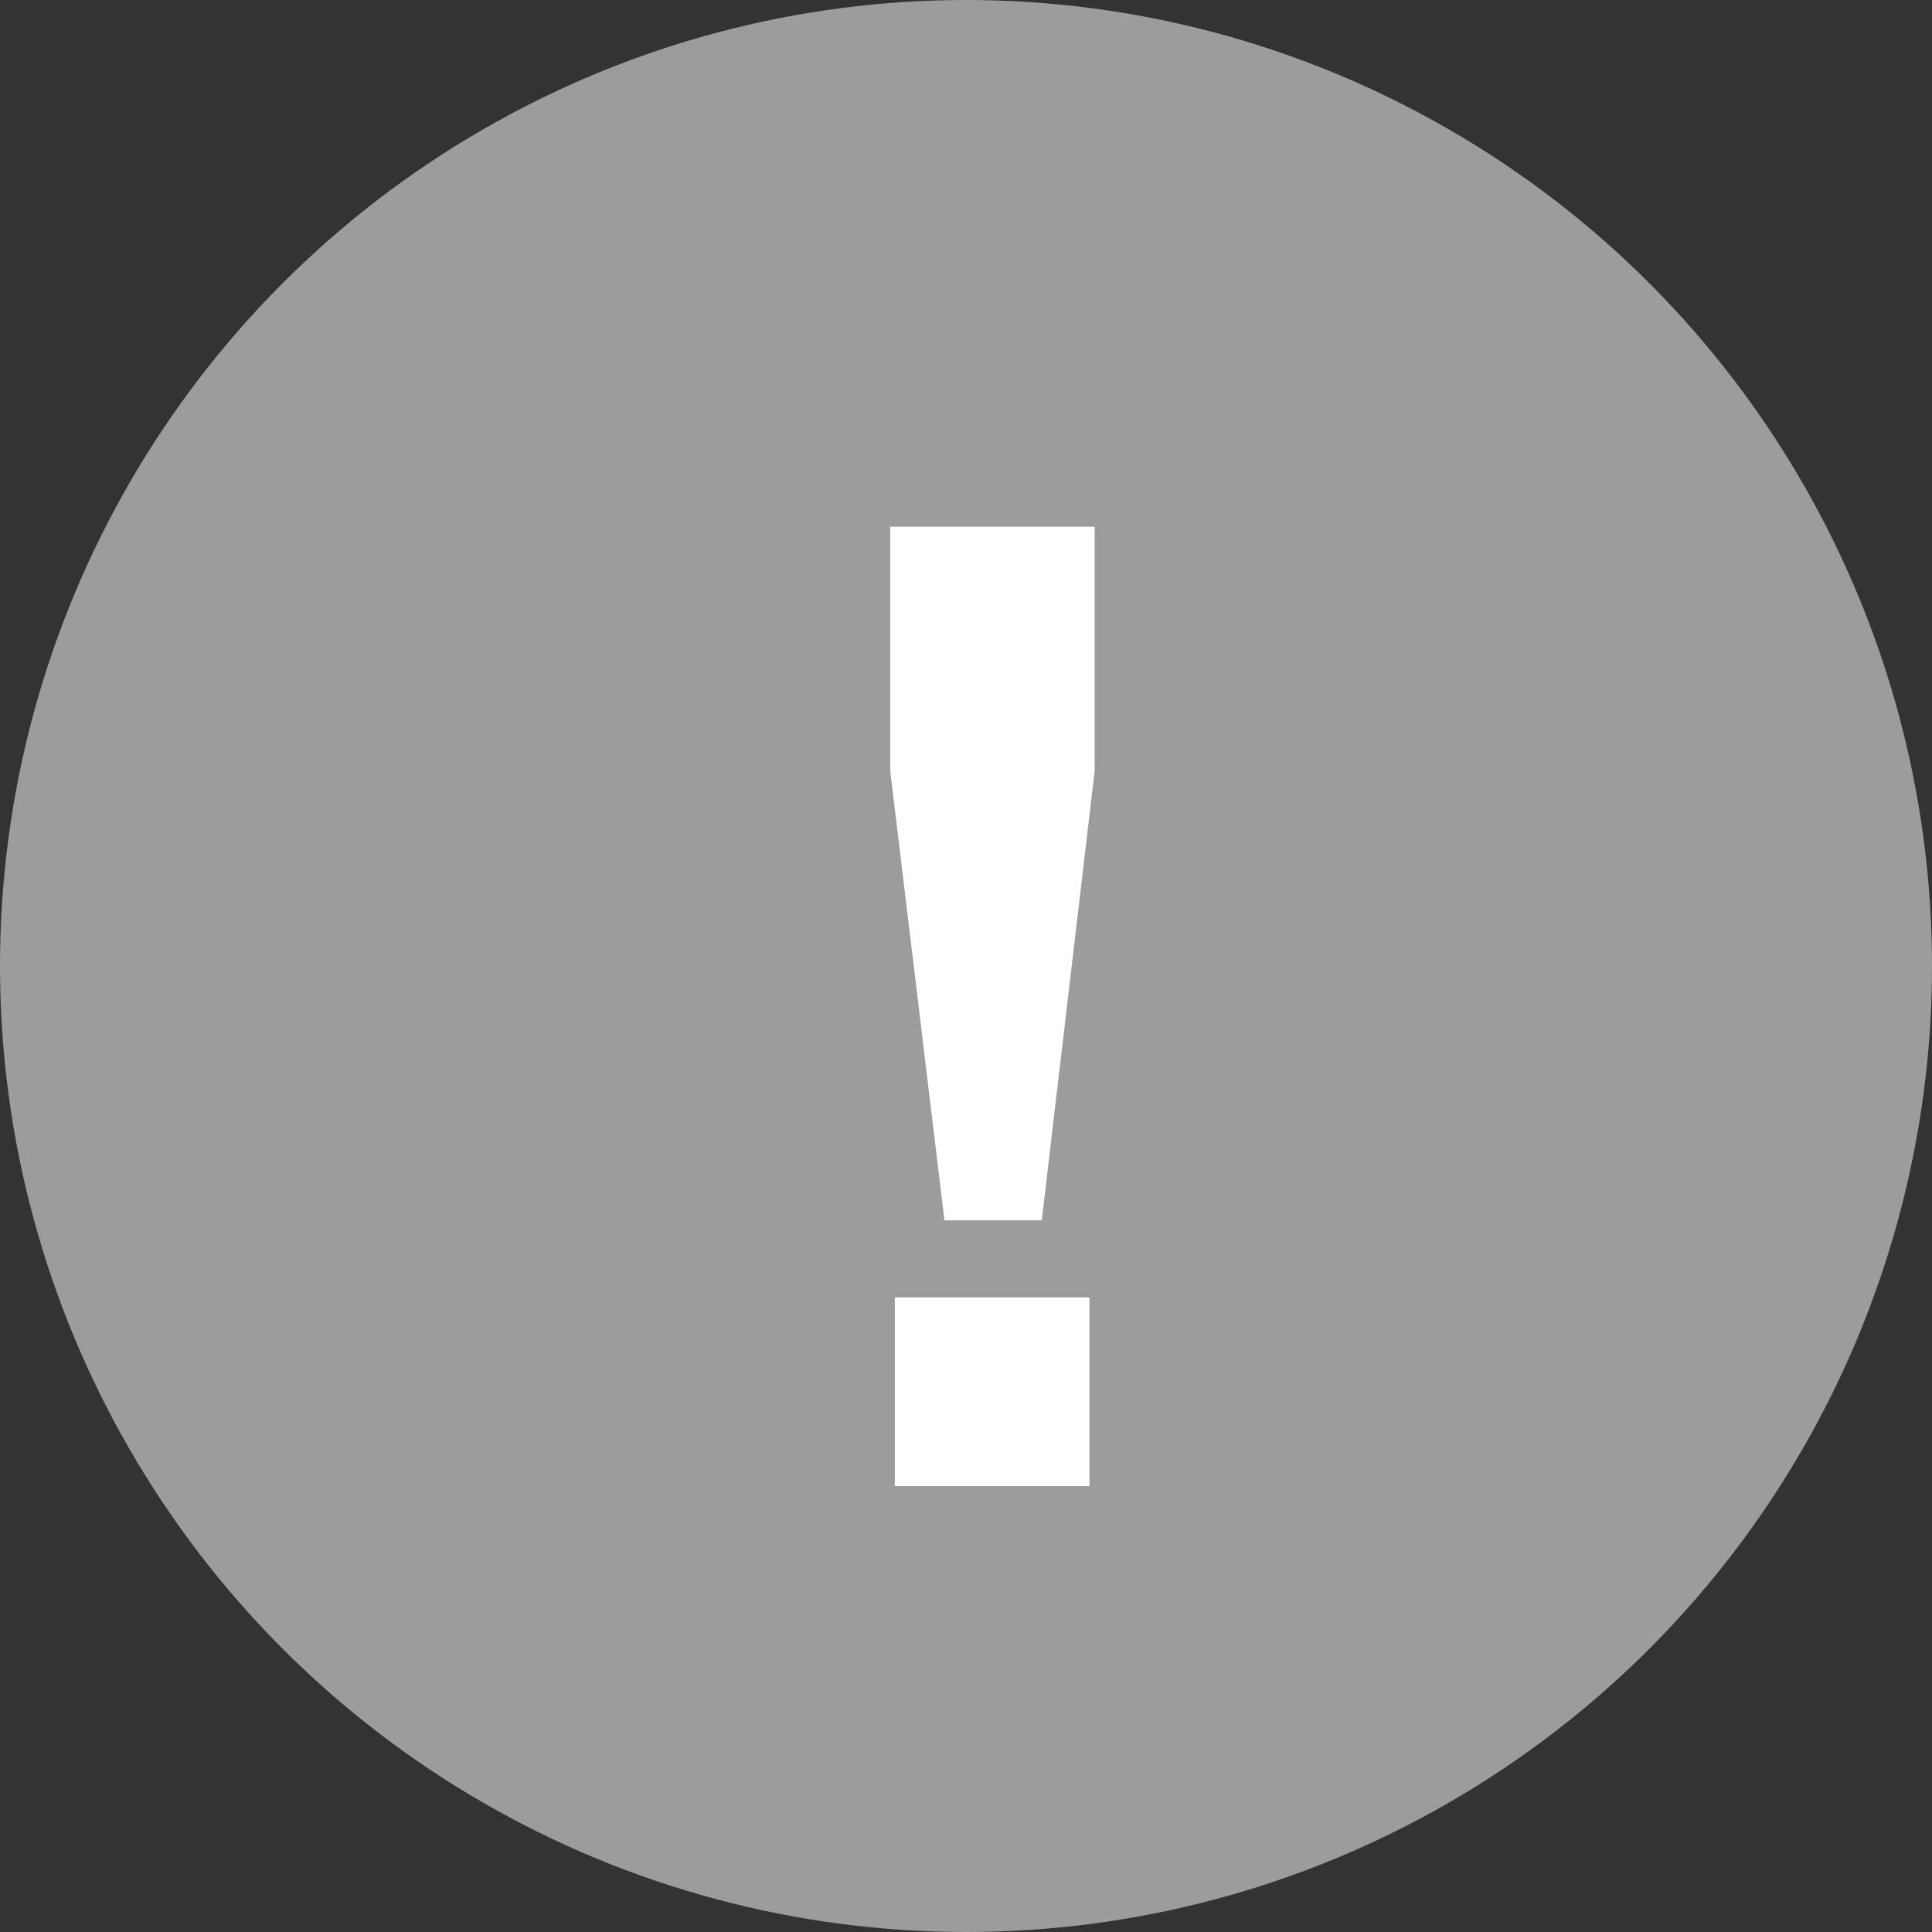
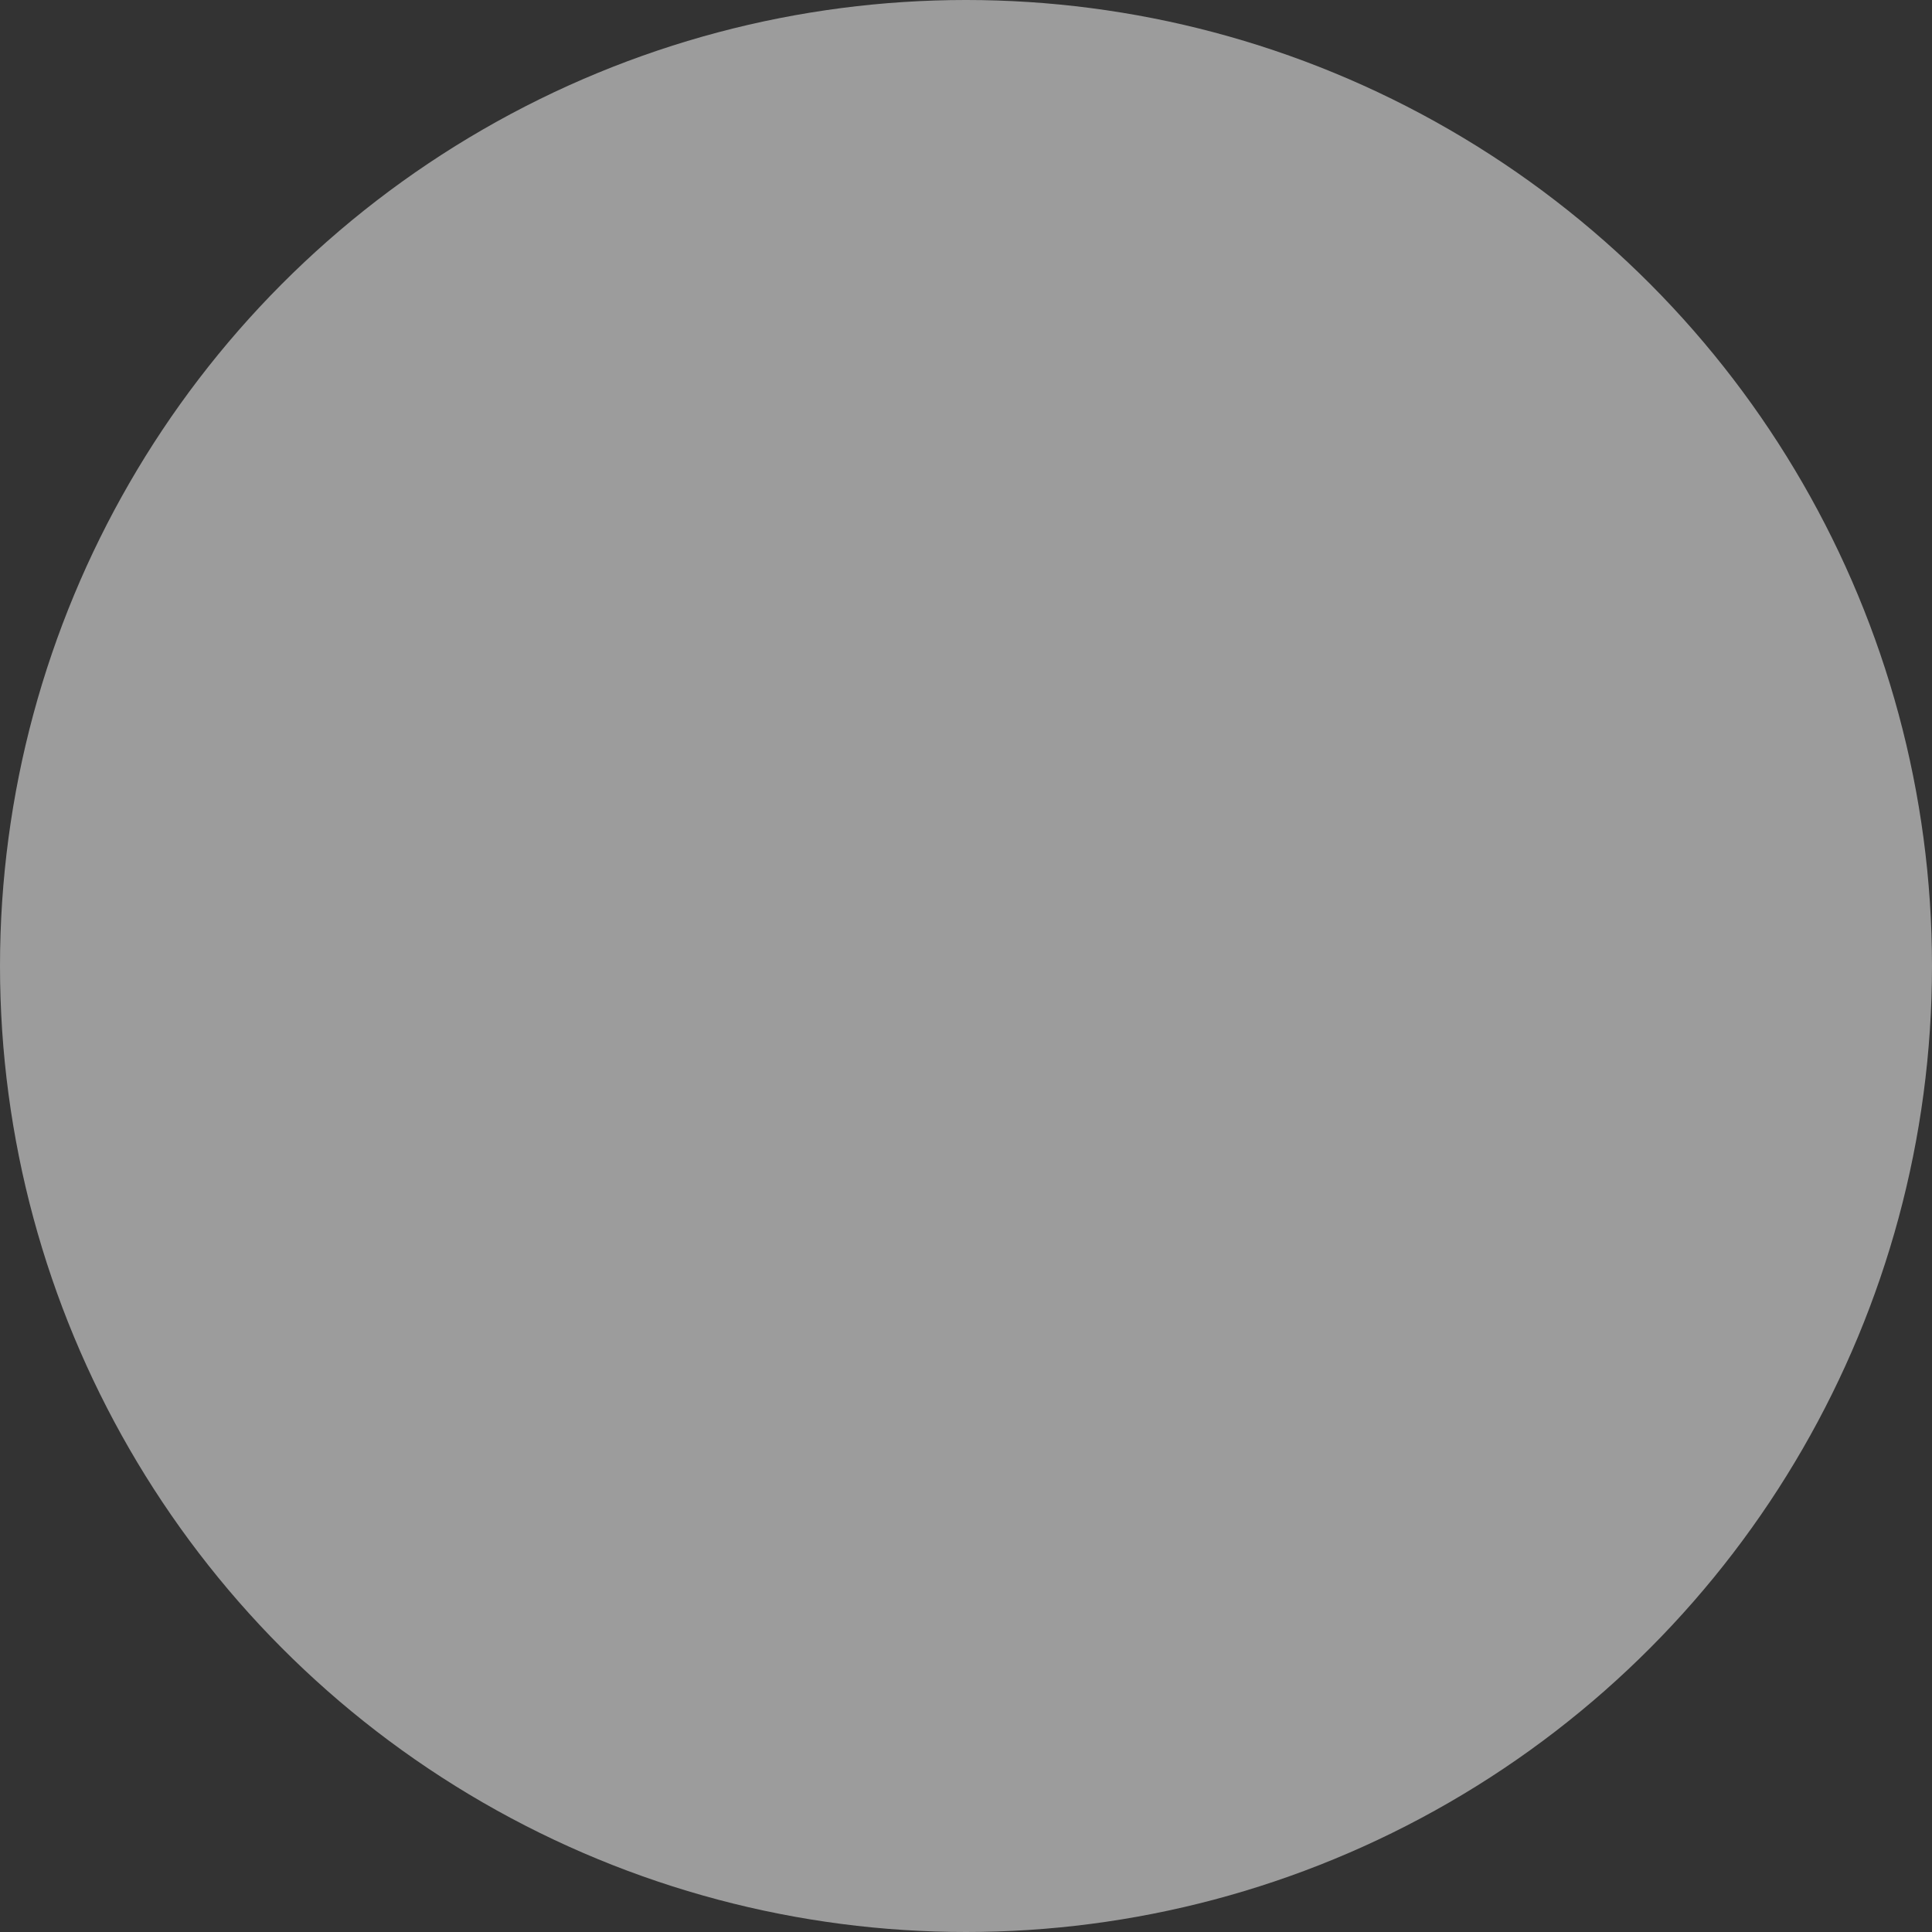
<svg xmlns="http://www.w3.org/2000/svg" width="91" height="91" viewBox="0 0 91 91" fill="none">
  <rect x="0" y="0" width="91" height="91" fill="#333333" stroke="none" />
  <circle cx="45.5" cy="45.5" r="45.5" fill="#9C9C9C" />
-   <path d="M41.932 24.811H51.56V36.316L49.068 57.48H44.485L41.932 36.316V24.811ZM42.147 61.11H51.314V70H42.147V61.11Z" fill="white" />
</svg>